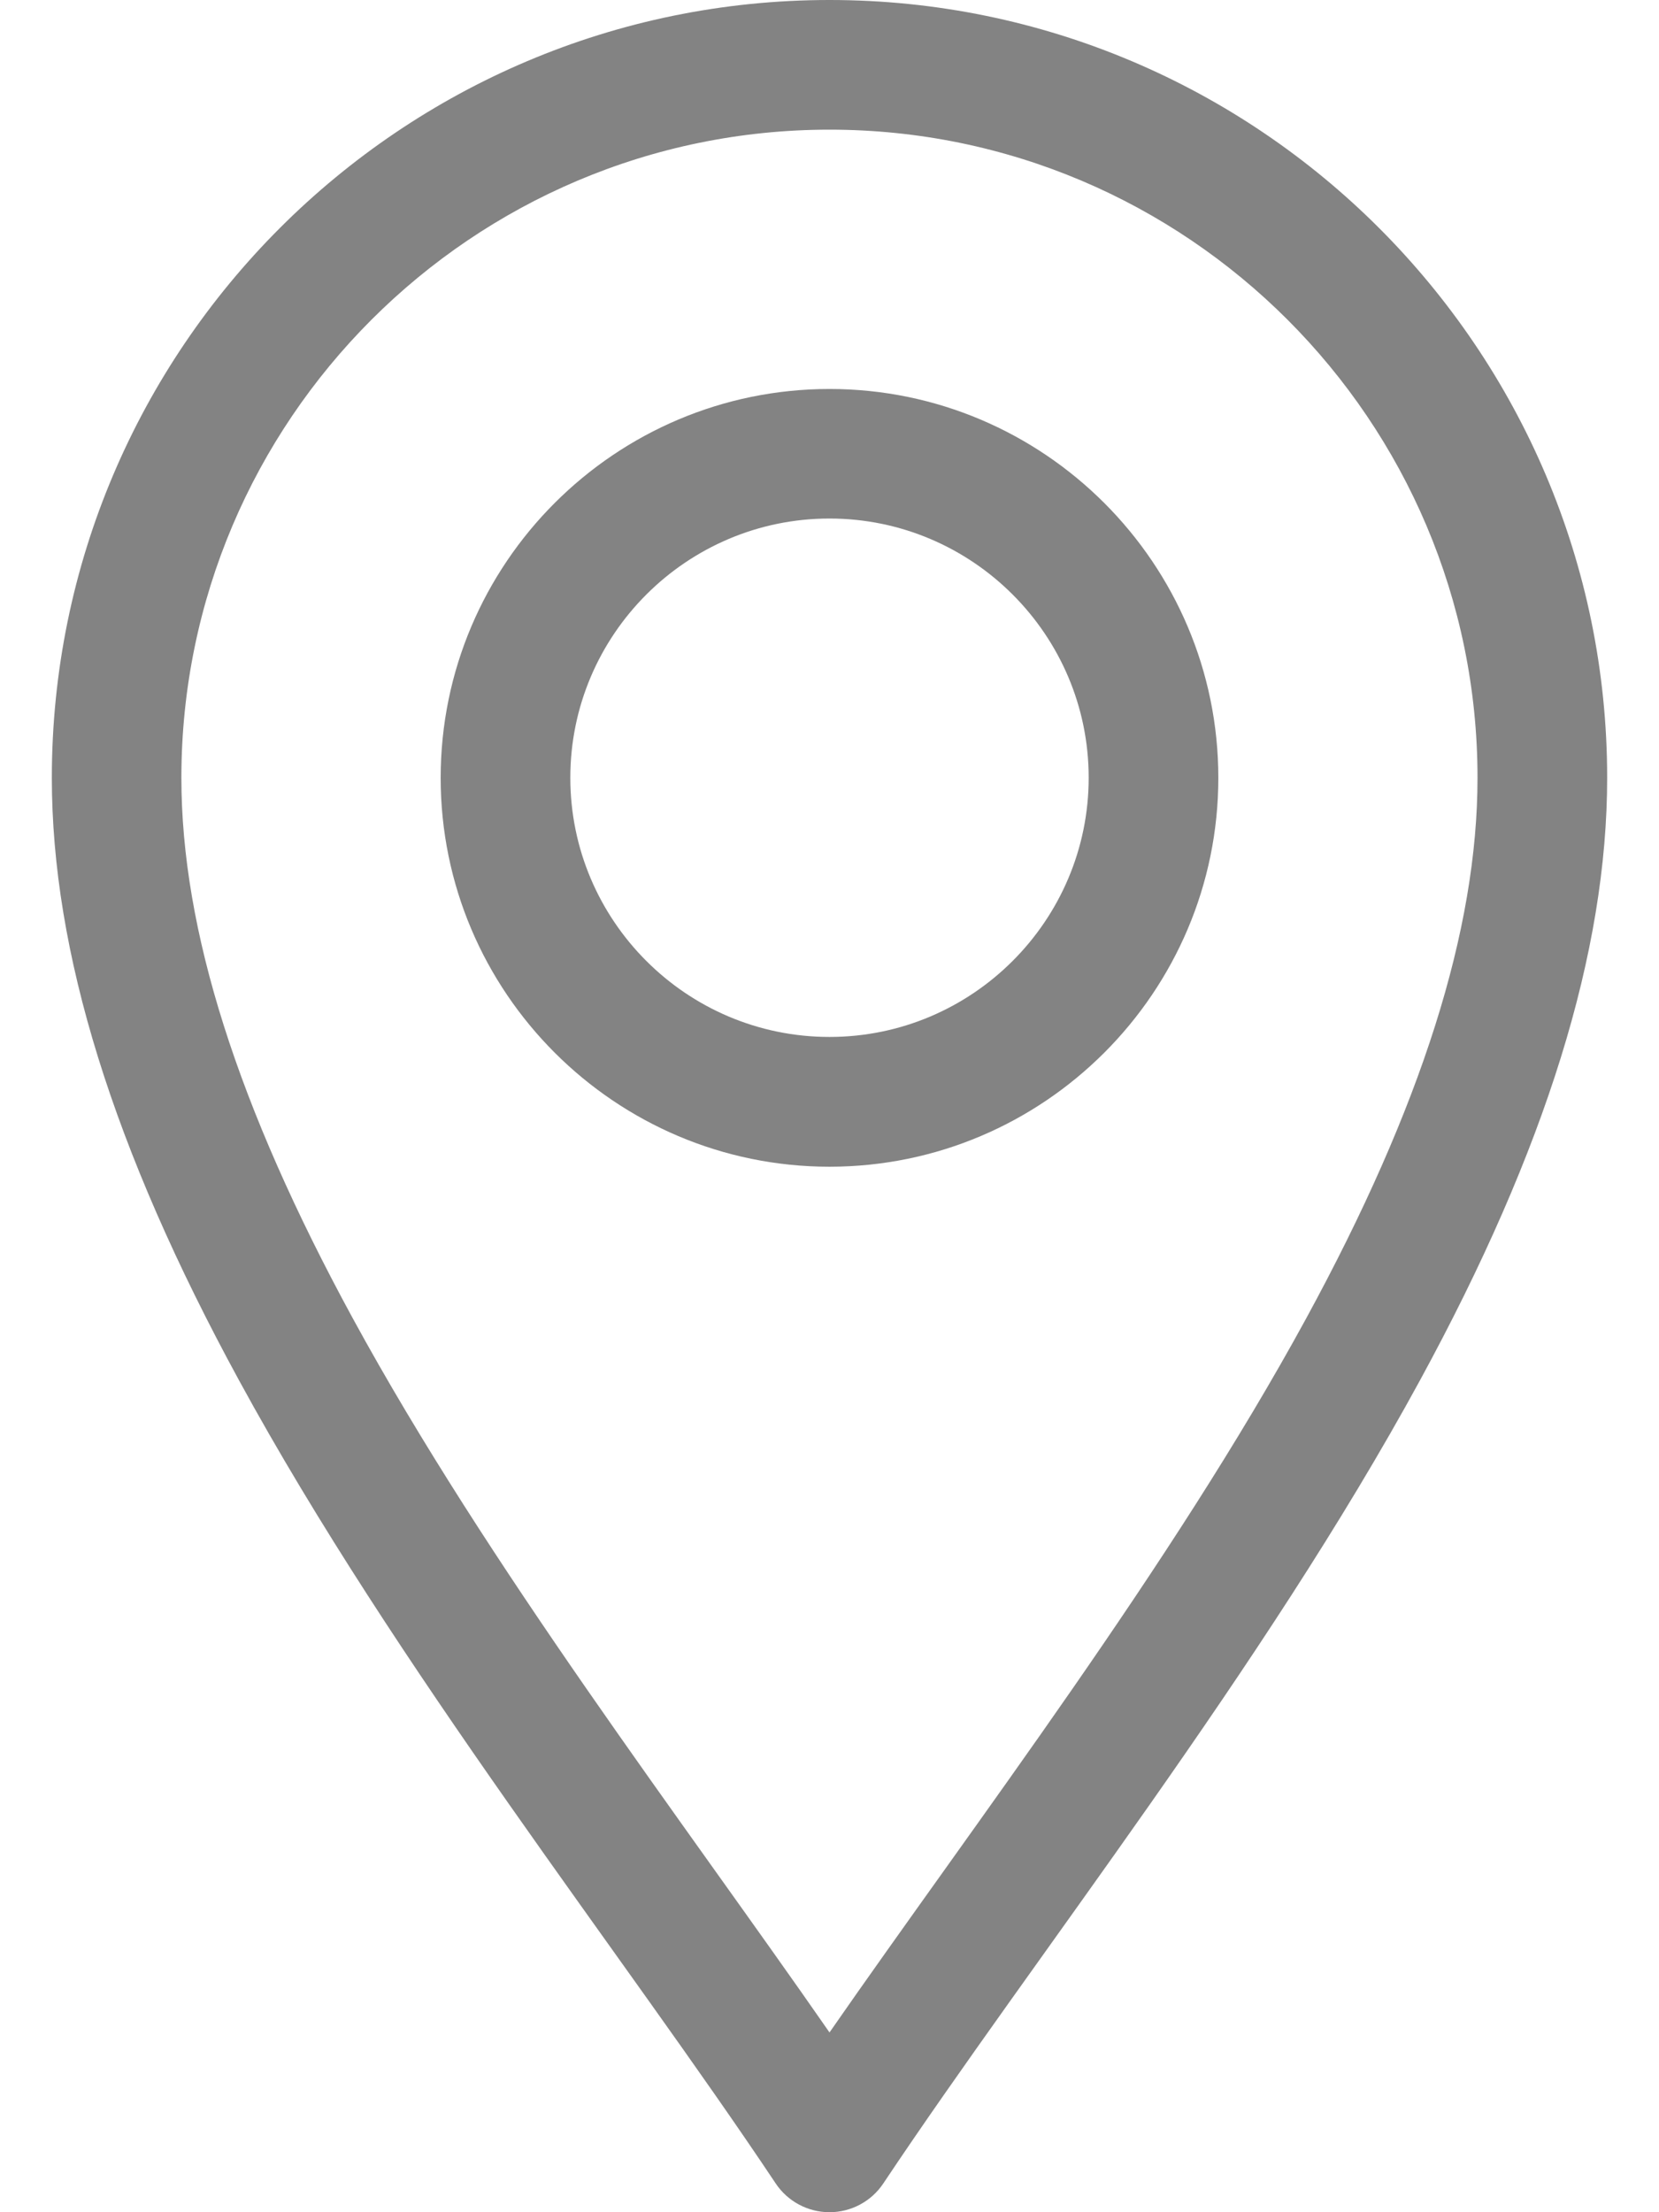
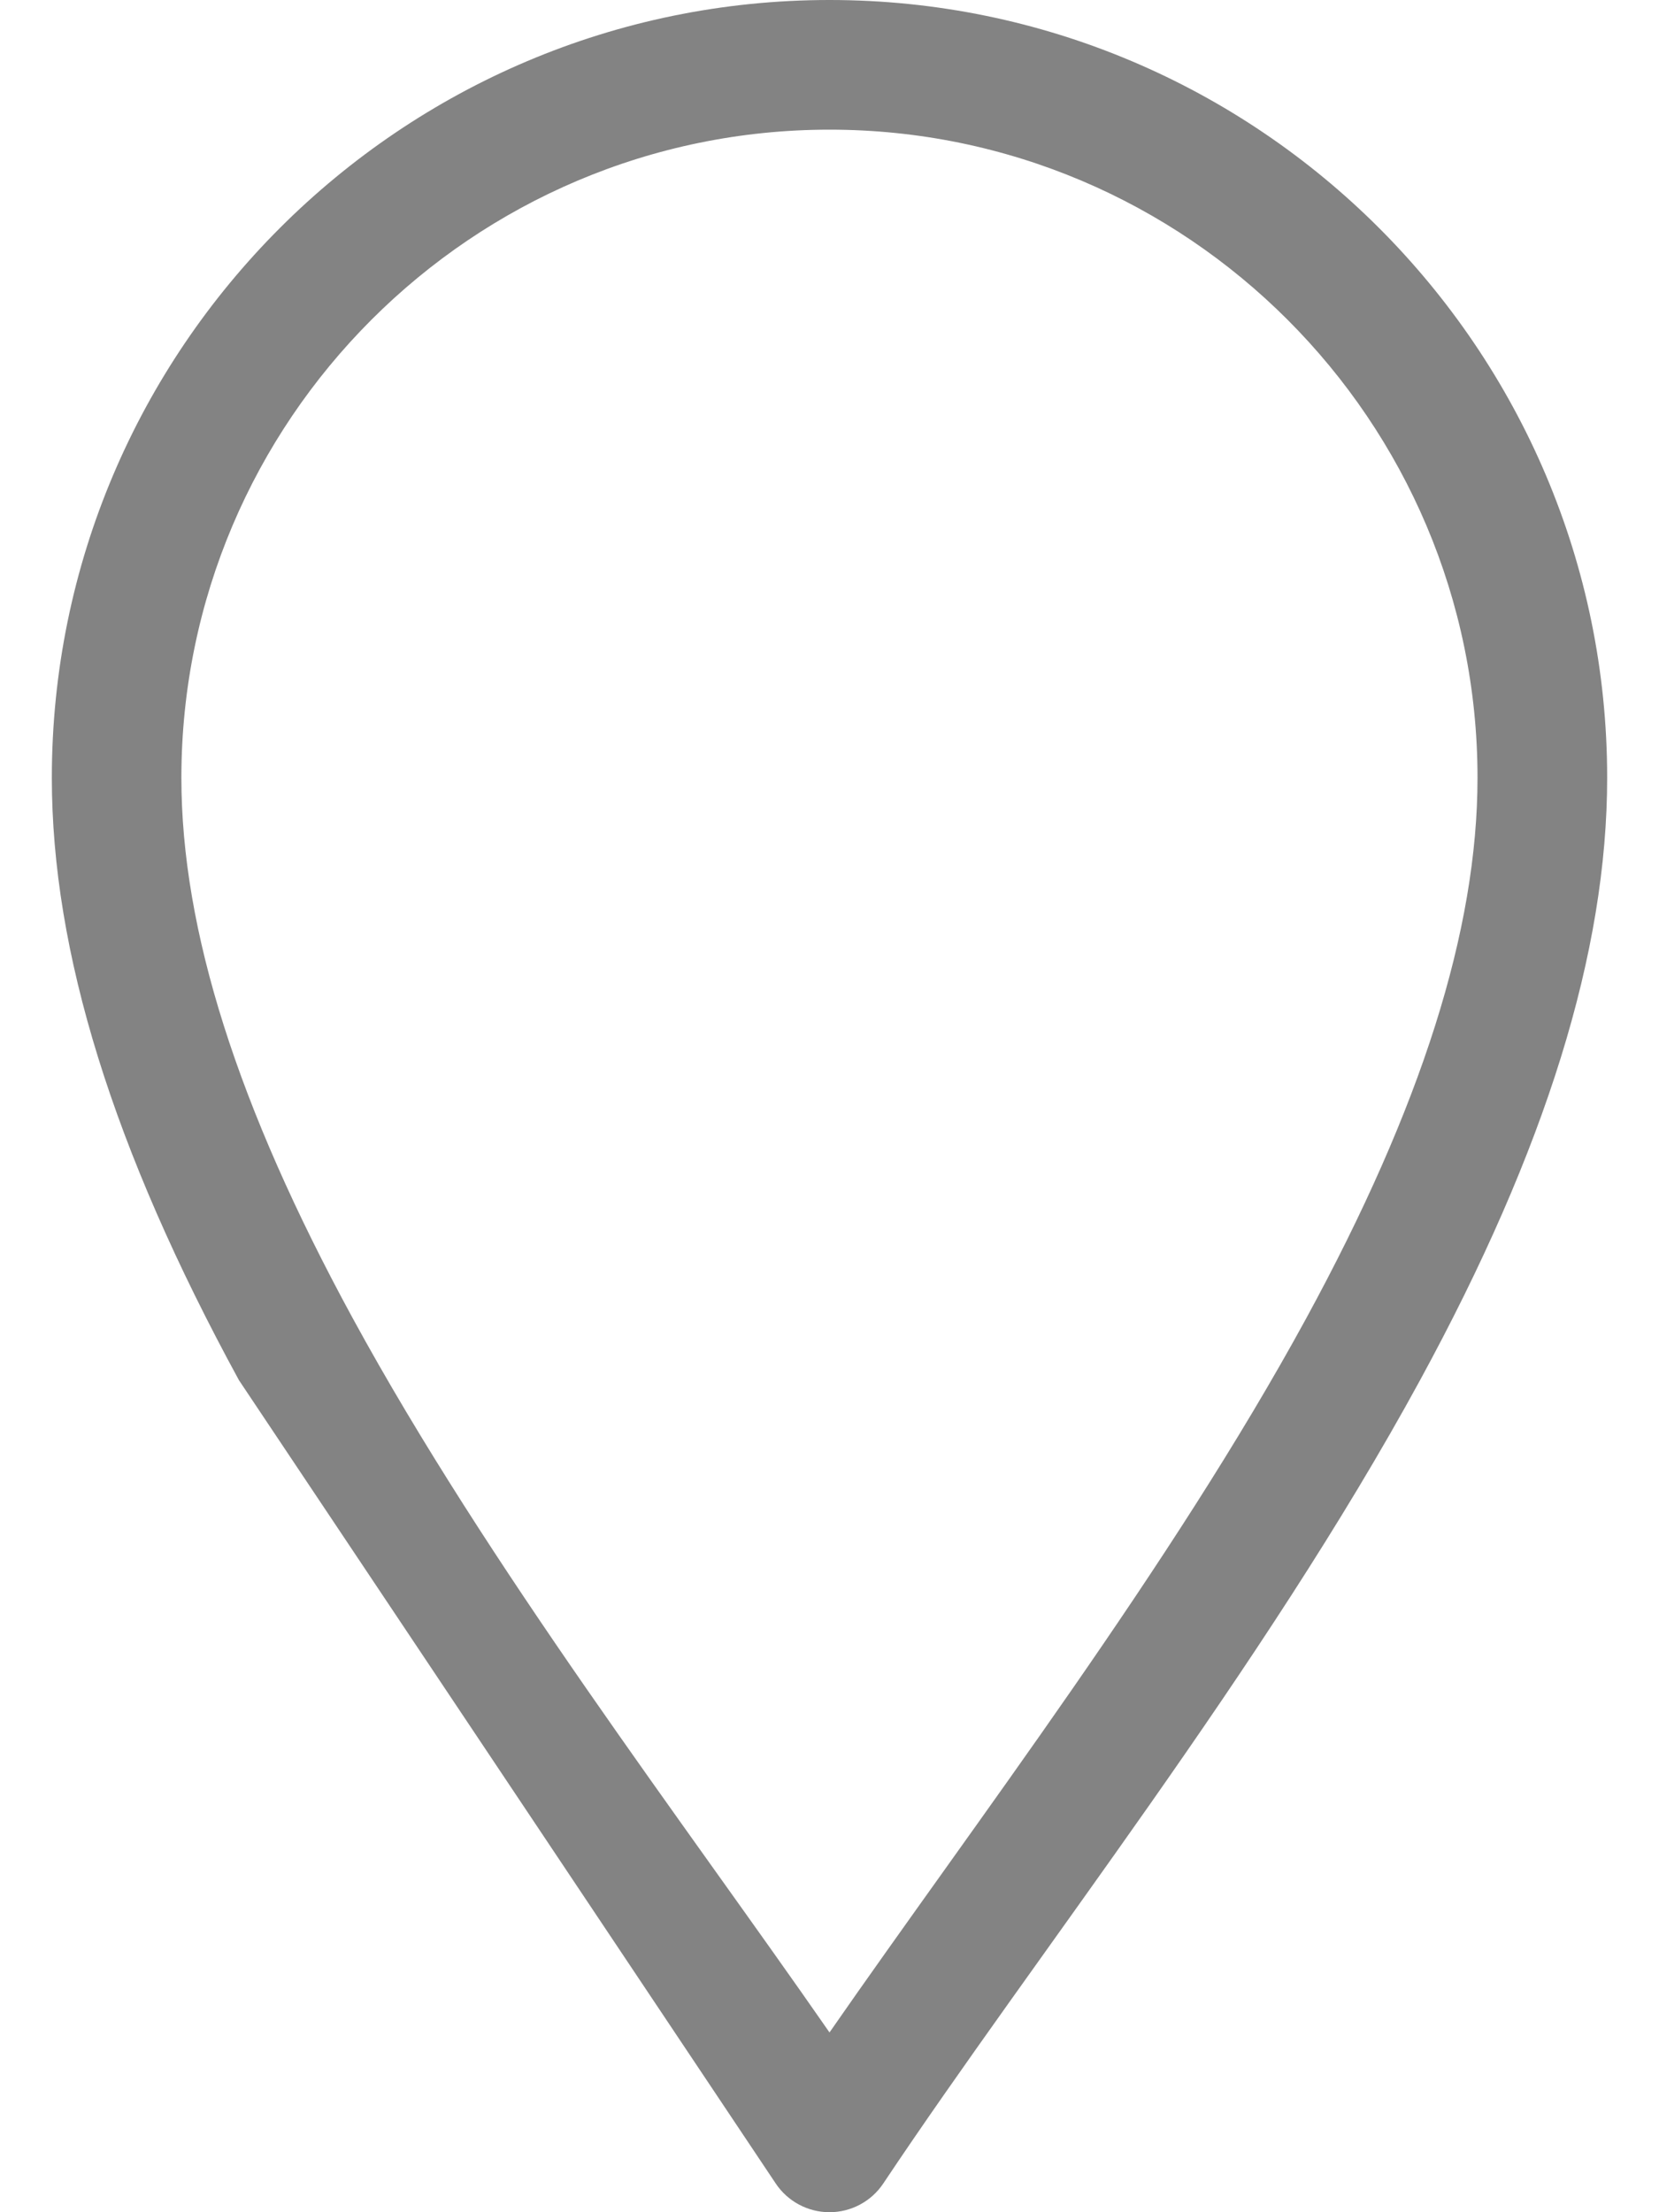
<svg xmlns="http://www.w3.org/2000/svg" version="1.1" id="Capa_1" x="0px" y="0px" width="18px" height="24px" viewBox="249 246.044 14 19.911" enable-background="new 249 246.044 14 19.911" xml:space="preserve">
  <g>
-     <path fill="#838383" d="M255.515,265.695c0.108,0.163,0.291,0.26,0.485,0.26s0.377-0.097,0.485-0.26   c1.381-2.07,3.414-4.628,4.831-7.229c1.133-2.08,1.684-3.854,1.684-5.422c0-3.86-3.141-7-7-7c-3.86,0-7,3.14-7,7   c0,1.569,0.551,3.343,1.684,5.422C252.1,261.065,254.137,263.629,255.515,265.695z M256,247.211c3.217,0,5.833,2.617,5.833,5.833   c0,1.369-0.504,2.96-1.541,4.864c-1.222,2.242-2.965,4.517-4.292,6.429c-1.327-1.912-3.07-4.187-4.292-6.429   c-1.037-1.904-1.542-3.495-1.542-4.864C250.167,249.828,252.784,247.211,256,247.211z" />
-     <path fill="#838383" d="M256,256.545c1.93,0,3.5-1.571,3.5-3.5s-1.57-3.5-3.5-3.5s-3.5,1.57-3.5,3.5S254.071,256.545,256,256.545z    M256,250.711c1.286,0,2.333,1.047,2.333,2.333s-1.047,2.333-2.333,2.333c-1.287,0-2.333-1.047-2.333-2.333   S254.714,250.711,256,250.711z" />
+     <path fill="#838383" d="M255.515,265.695c0.108,0.163,0.291,0.26,0.485,0.26s0.377-0.097,0.485-0.26   c1.381-2.07,3.414-4.628,4.831-7.229c1.133-2.08,1.684-3.854,1.684-5.422c0-3.86-3.141-7-7-7c-3.86,0-7,3.14-7,7   c0,1.569,0.551,3.343,1.684,5.422z M256,247.211c3.217,0,5.833,2.617,5.833,5.833   c0,1.369-0.504,2.96-1.541,4.864c-1.222,2.242-2.965,4.517-4.292,6.429c-1.327-1.912-3.07-4.187-4.292-6.429   c-1.037-1.904-1.542-3.495-1.542-4.864C250.167,249.828,252.784,247.211,256,247.211z" />
  </g>
</svg>